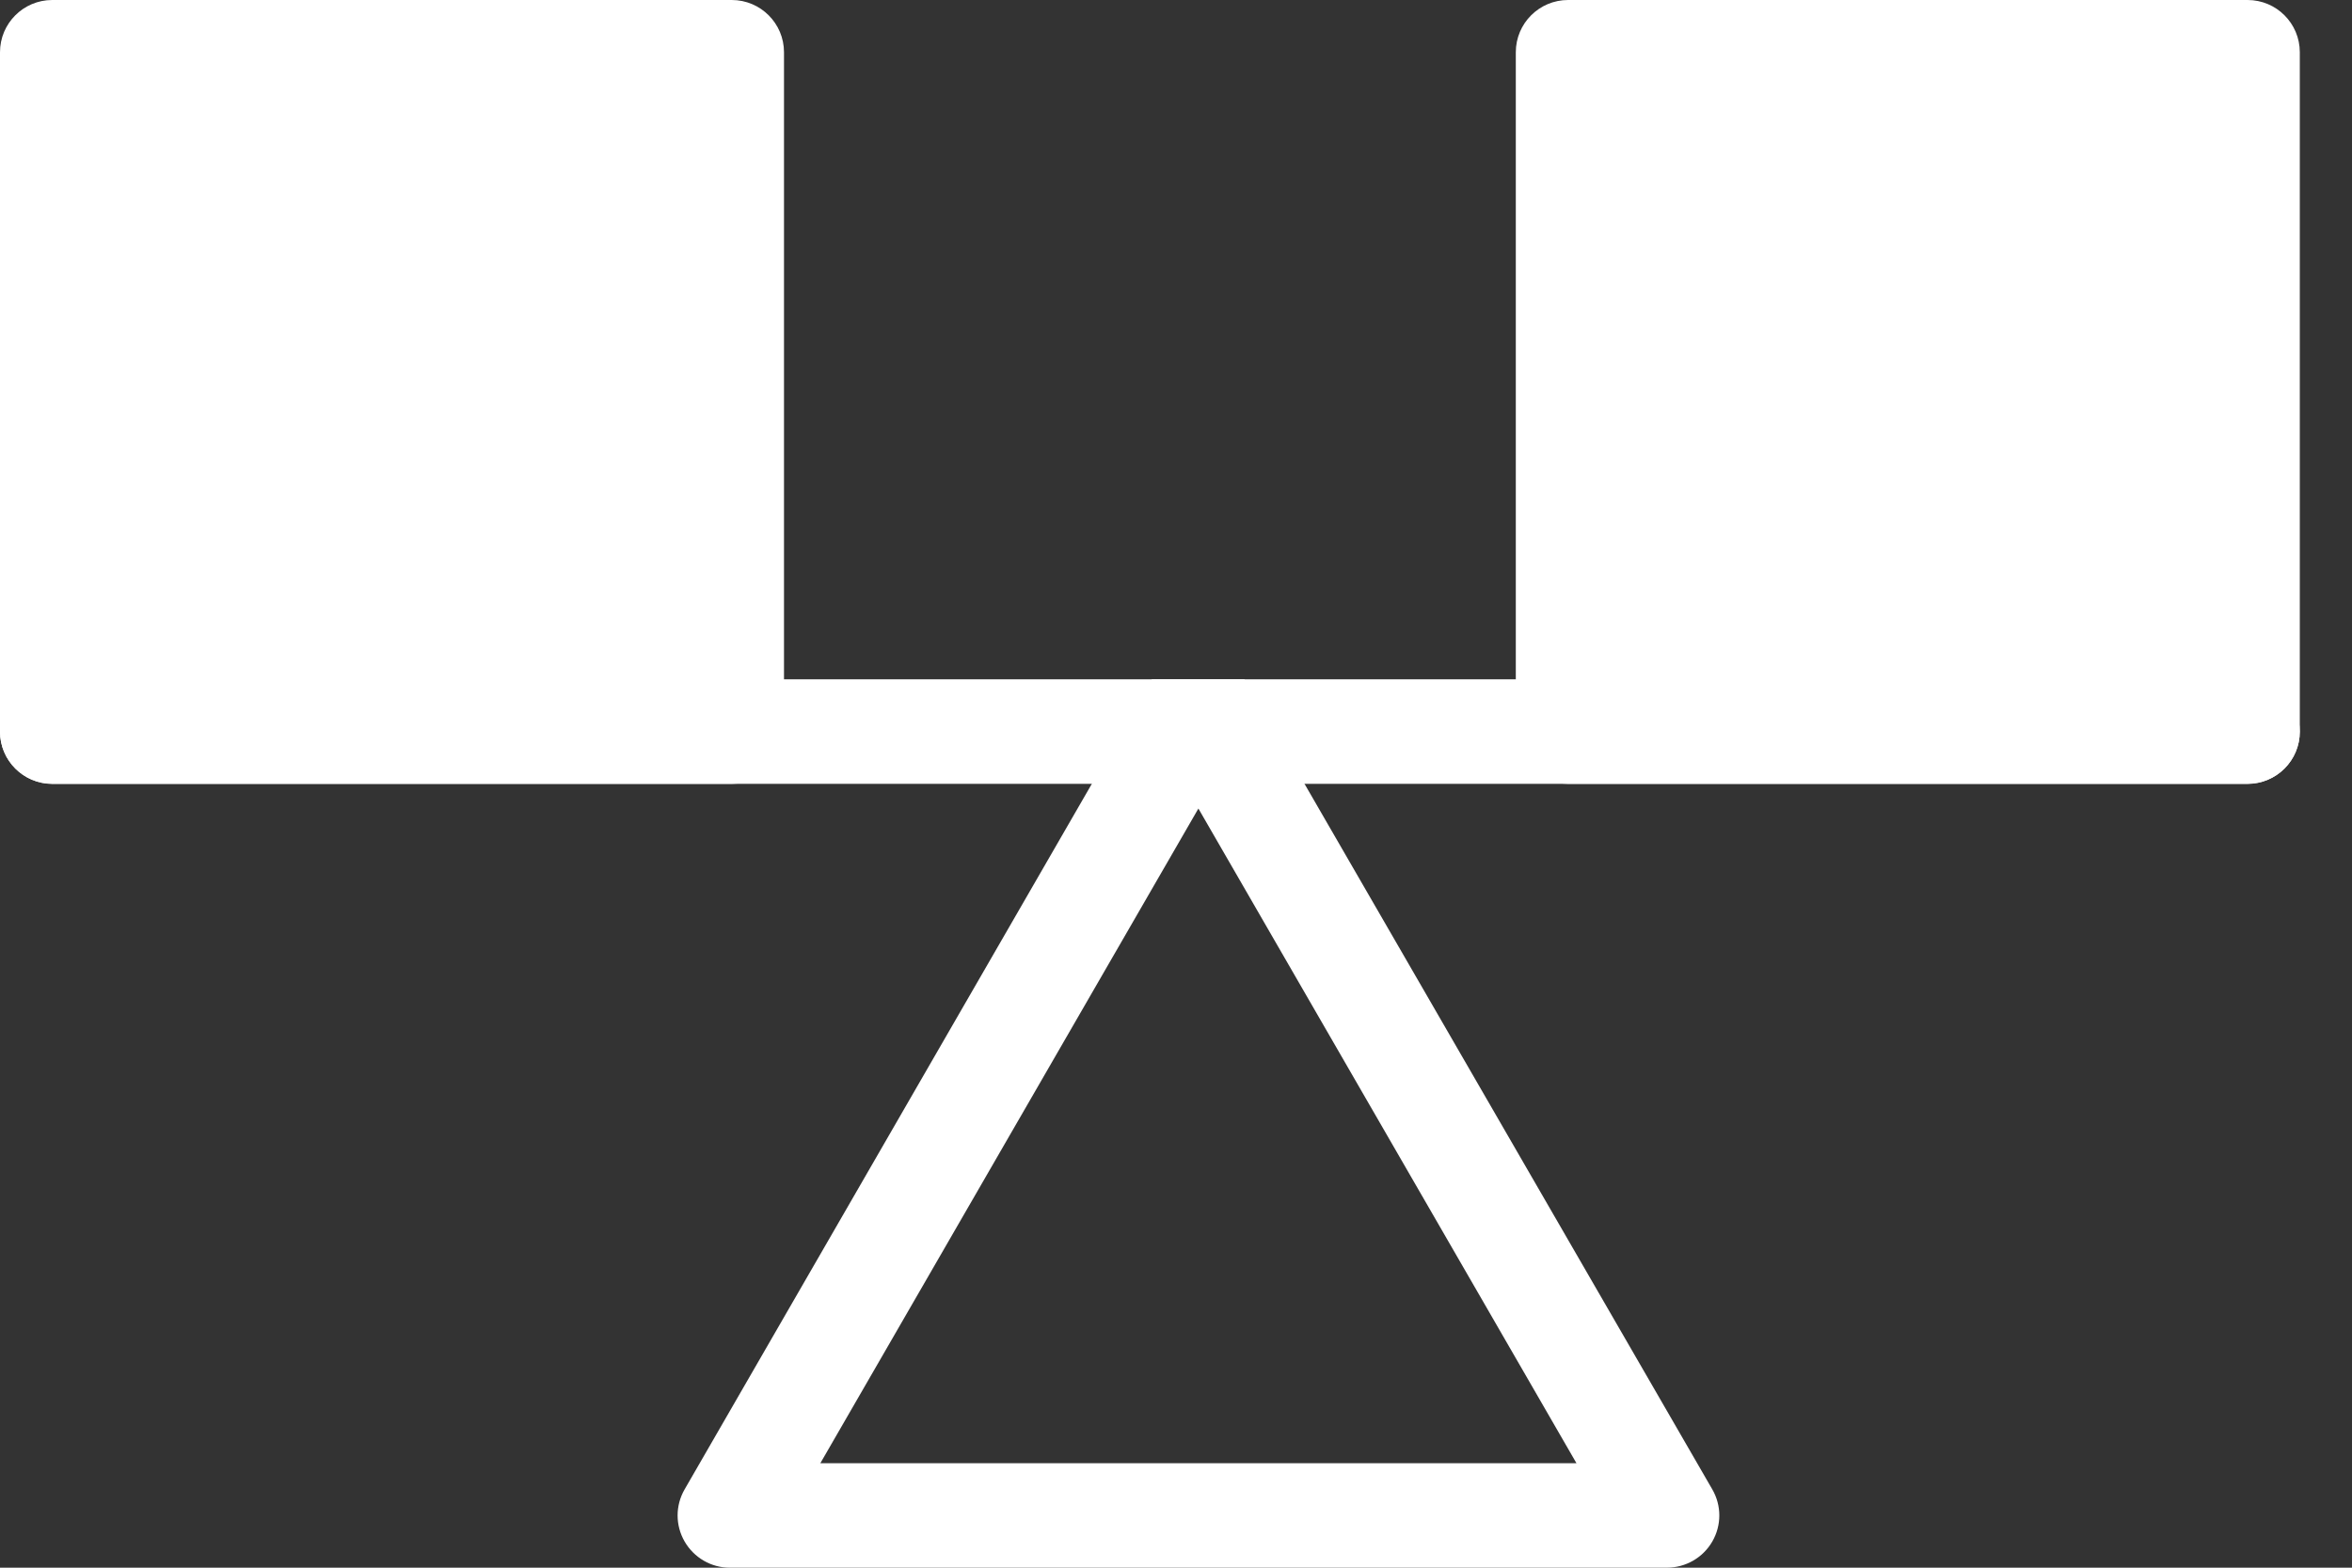
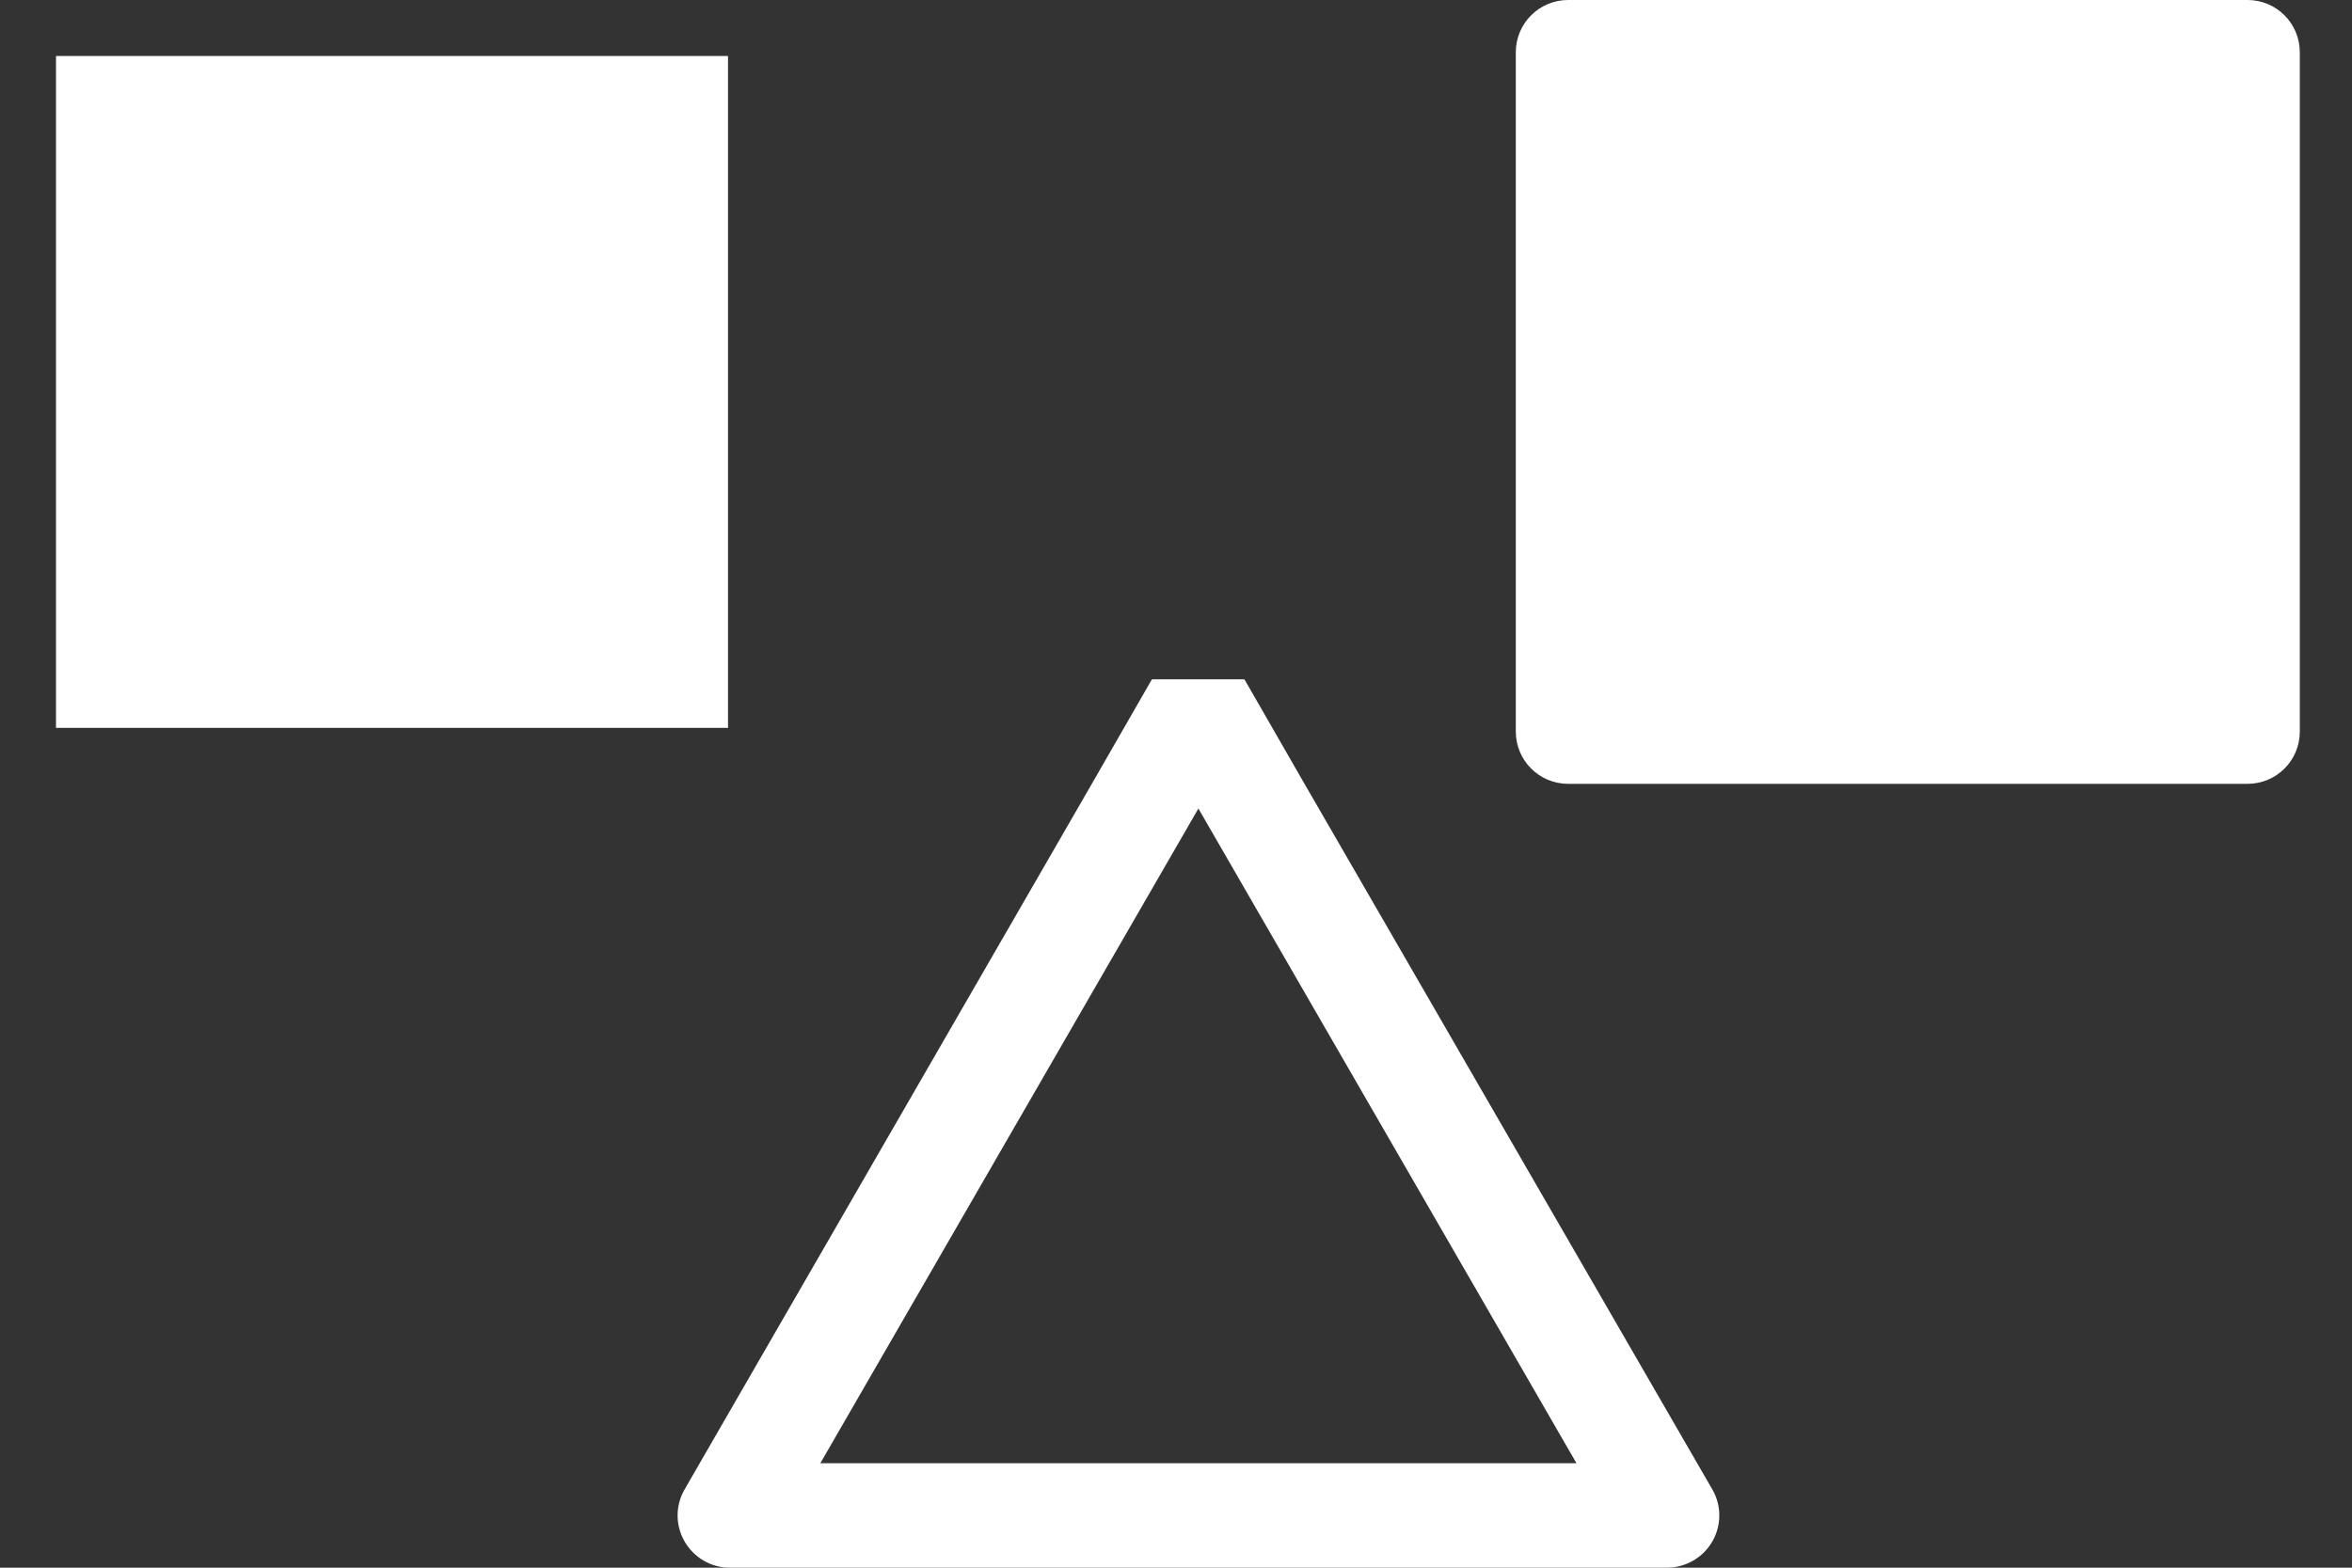
<svg xmlns="http://www.w3.org/2000/svg" width="42" height="28" viewBox="0 0 42 28" fill="none">
  <rect x="0" y="0" width="42" height="28" fill="#333333" stroke="none" />
-   <path d="M13.067 14H0.933C0.418 14 0 13.582 0 13.067V0.933C0 0.418 0.418 0 0.933 0H13.067C13.582 0 14 0.418 14 0.933V13.067C14 13.582 13.582 14 13.067 14ZM1.866 12.133H12.134V1.866H1.866V12.133Z" fill="white" />
  <path d="M40.135 14H28.002C27.486 14 27.068 13.582 27.068 13.067V0.933C27.068 0.418 27.486 0 28.002 0H40.135C40.651 0 41.068 0.418 41.068 0.933V13.067C41.068 13.582 40.651 14 40.135 14ZM28.935 12.133H39.202V1.866H28.935V12.133Z" fill="white" />
-   <path d="M40.134 14H0.933C0.418 14 0 13.582 0 13.067C0 12.551 0.418 12.133 0.933 12.133H40.134C40.65 12.133 41.068 12.551 41.068 13.067C41.068 13.582 40.65 14 40.134 14Z" fill="white" />
  <path d="M14.648 26.134H28.151L21.4 14.441L14.649 26.134H14.648ZM22.222 12.133L23.295 14L30.576 26.6C30.744 26.89 30.744 27.244 30.576 27.534C30.408 27.823 30.1 28 29.764 28H13.028C12.702 28 12.394 27.823 12.226 27.534C12.058 27.244 12.058 26.89 12.226 26.6L19.497 14L20.57 12.133H22.222Z" fill="white" />
  <rect x="28" y="1" width="12" height="12" fill="white" />
  <rect x="1" y="1" width="12" height="12" fill="white" />
</svg>